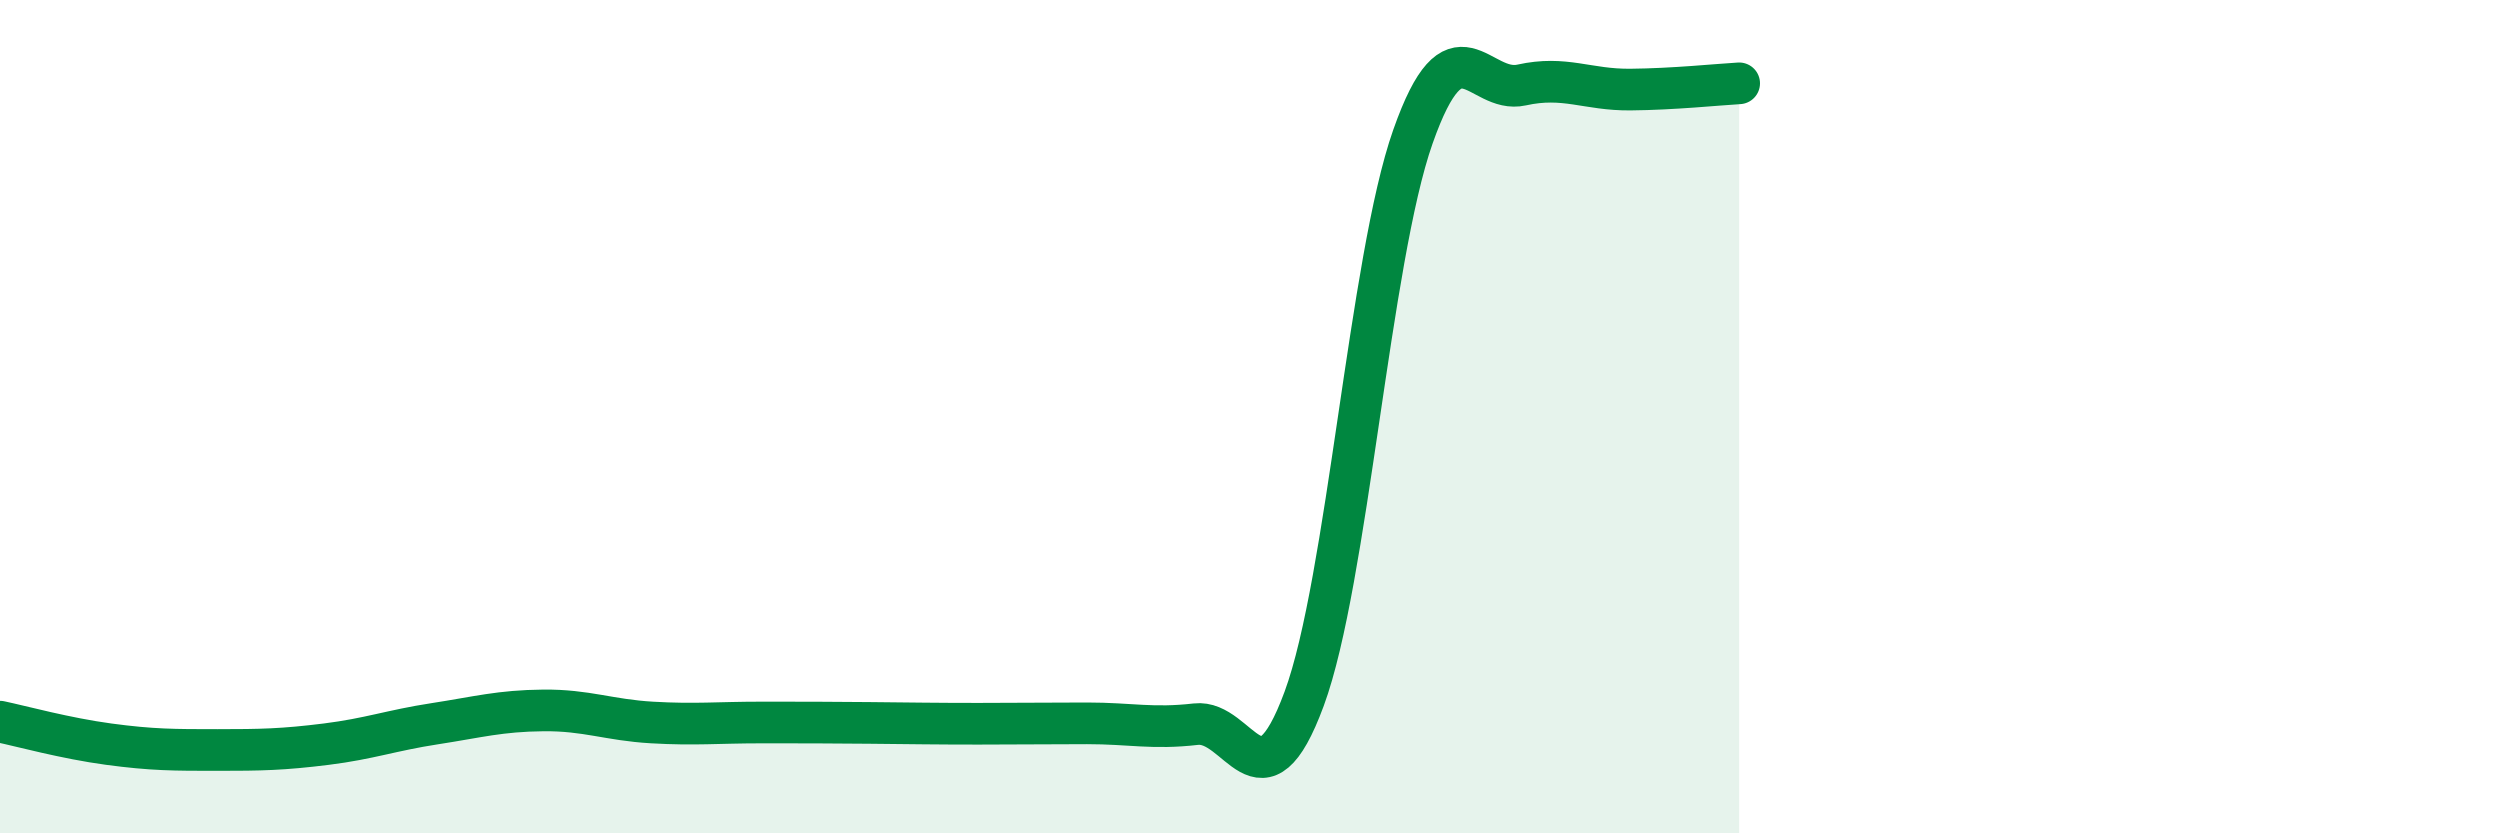
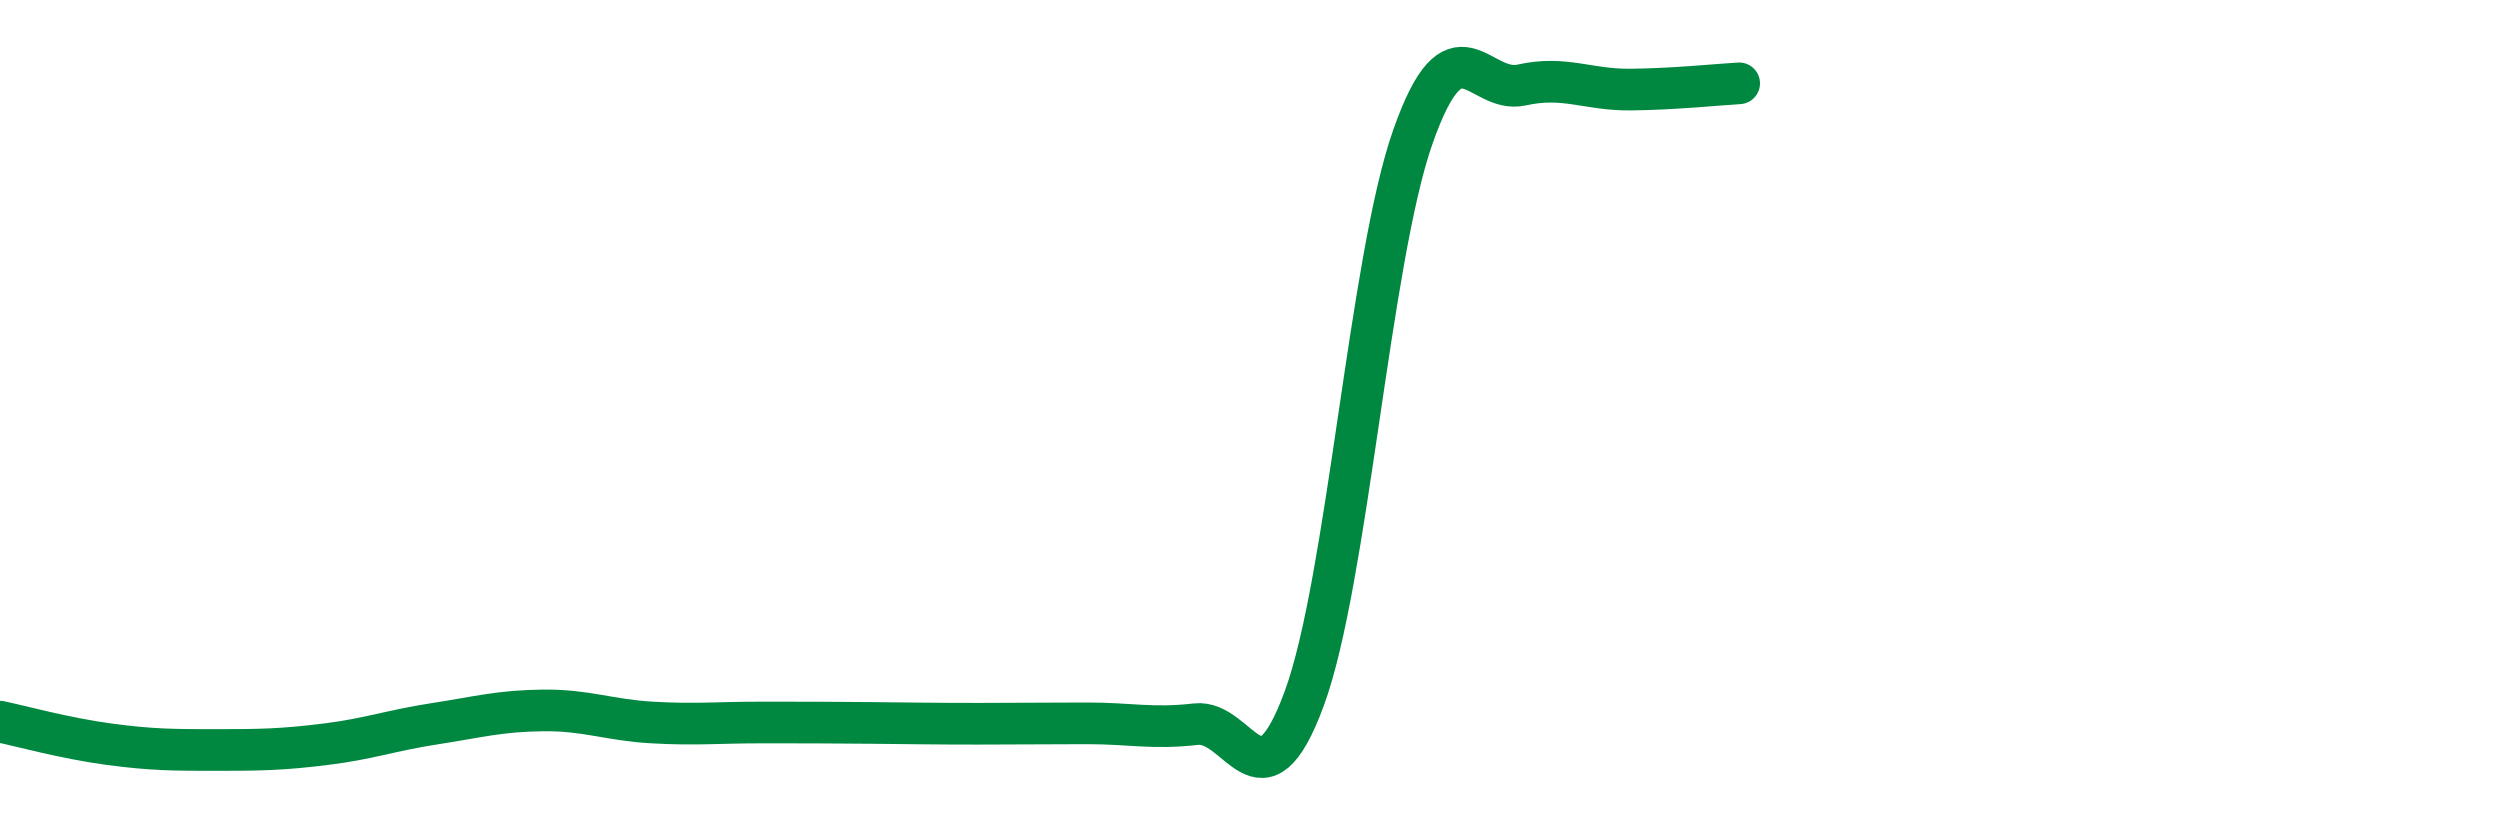
<svg xmlns="http://www.w3.org/2000/svg" width="60" height="20" viewBox="0 0 60 20">
-   <path d="M 0,17.32 C 0.52,17.43 1.57,17.72 2.61,17.86 C 3.65,18 4.18,18 5.22,18 C 6.26,18 6.79,17.99 7.83,17.86 C 8.87,17.73 9.39,17.53 10.43,17.37 C 11.47,17.21 12,17.06 13.04,17.05 C 14.08,17.04 14.61,17.28 15.65,17.34 C 16.69,17.4 17.22,17.34 18.26,17.34 C 19.3,17.34 19.83,17.34 20.87,17.35 C 21.91,17.36 22.44,17.37 23.48,17.37 C 24.52,17.37 25.05,17.36 26.09,17.36 C 27.13,17.36 27.66,17.5 28.7,17.38 C 29.74,17.26 30.26,19.59 31.3,16.77 C 32.34,13.95 32.87,6.23 33.91,3.28 C 34.95,0.33 35.48,2.27 36.52,2.04 C 37.56,1.81 38.09,2.16 39.13,2.15 C 40.17,2.14 41.22,2.03 41.74,2L41.74 20L0 20Z" fill="#008740" opacity="0.1" stroke-linecap="round" stroke-linejoin="round" />
  <path d="M 0,17.32 C 0.52,17.43 1.57,17.72 2.61,17.86 C 3.65,18 4.18,18 5.22,18 C 6.26,18 6.79,17.99 7.83,17.86 C 8.87,17.73 9.39,17.53 10.43,17.37 C 11.47,17.21 12,17.06 13.04,17.05 C 14.08,17.04 14.61,17.28 15.65,17.34 C 16.69,17.4 17.22,17.34 18.26,17.34 C 19.3,17.34 19.83,17.34 20.87,17.35 C 21.91,17.36 22.44,17.37 23.48,17.37 C 24.52,17.37 25.05,17.36 26.09,17.36 C 27.13,17.36 27.66,17.5 28.7,17.38 C 29.74,17.26 30.26,19.59 31.3,16.77 C 32.34,13.95 32.87,6.23 33.91,3.28 C 34.95,0.33 35.48,2.27 36.52,2.04 C 37.56,1.81 38.09,2.16 39.13,2.15 C 40.17,2.14 41.22,2.03 41.74,2" stroke="#008740" stroke-width="1" fill="none" stroke-linecap="round" stroke-linejoin="round" />
</svg>